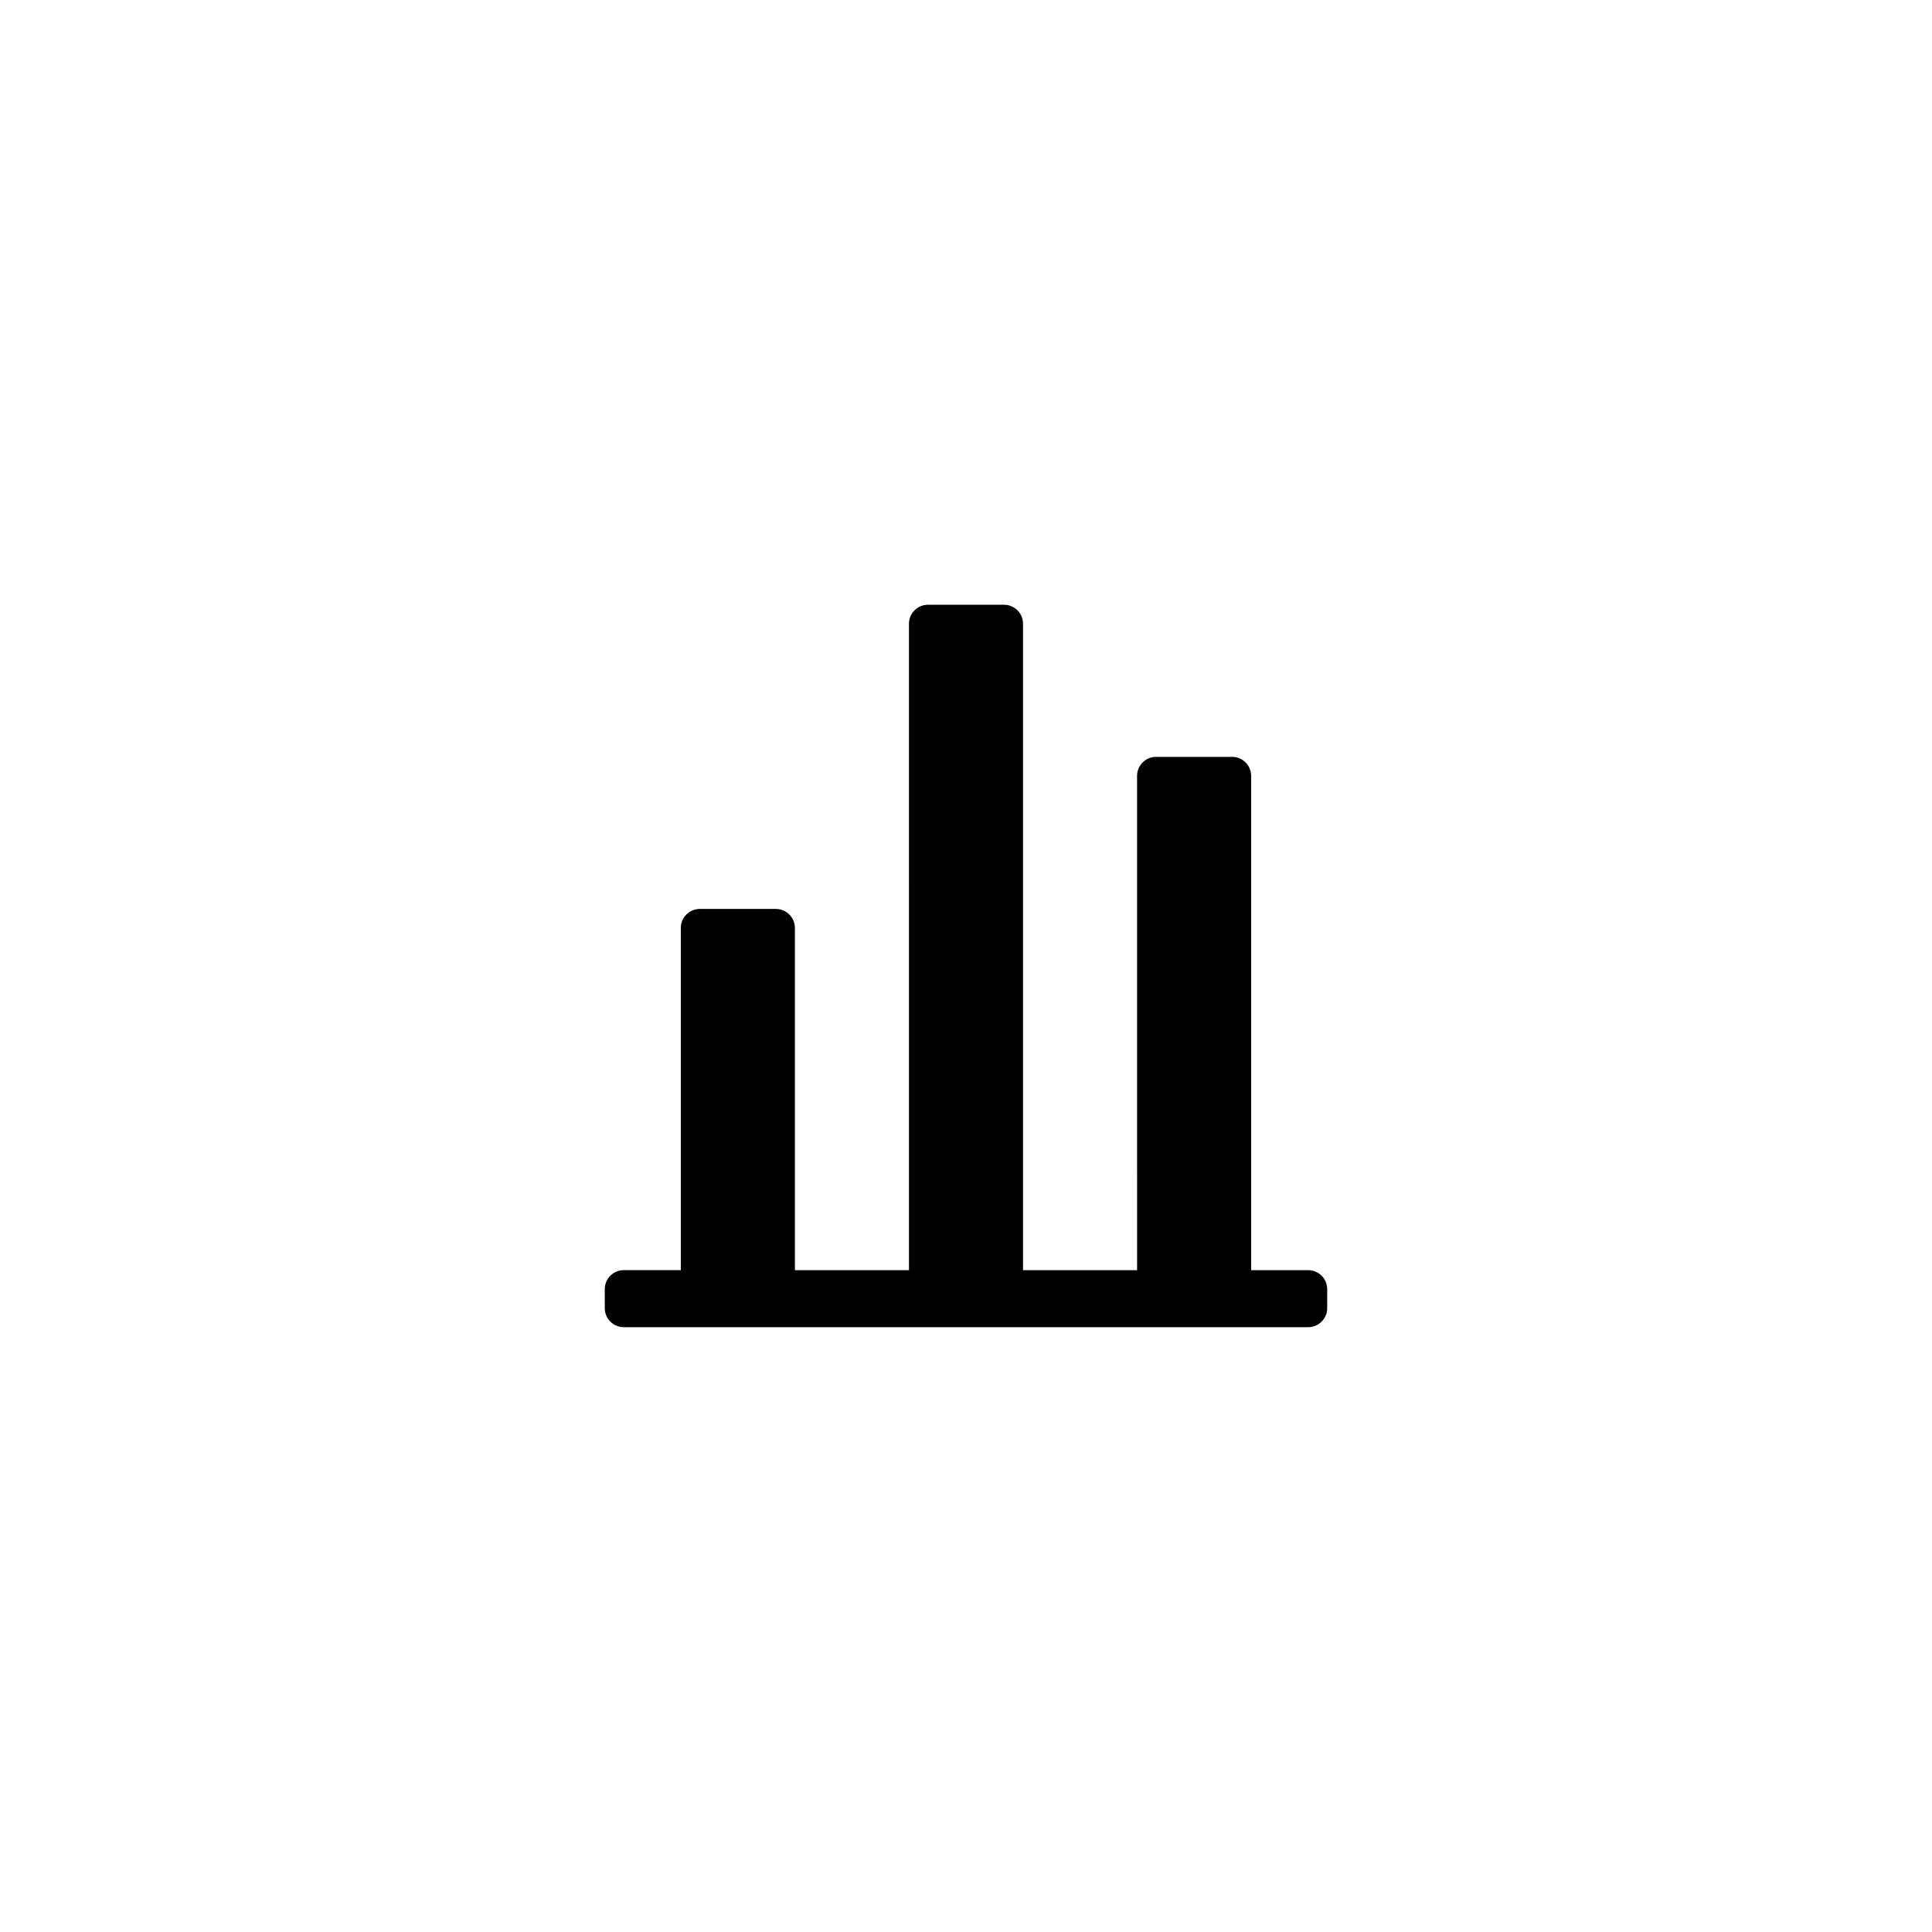
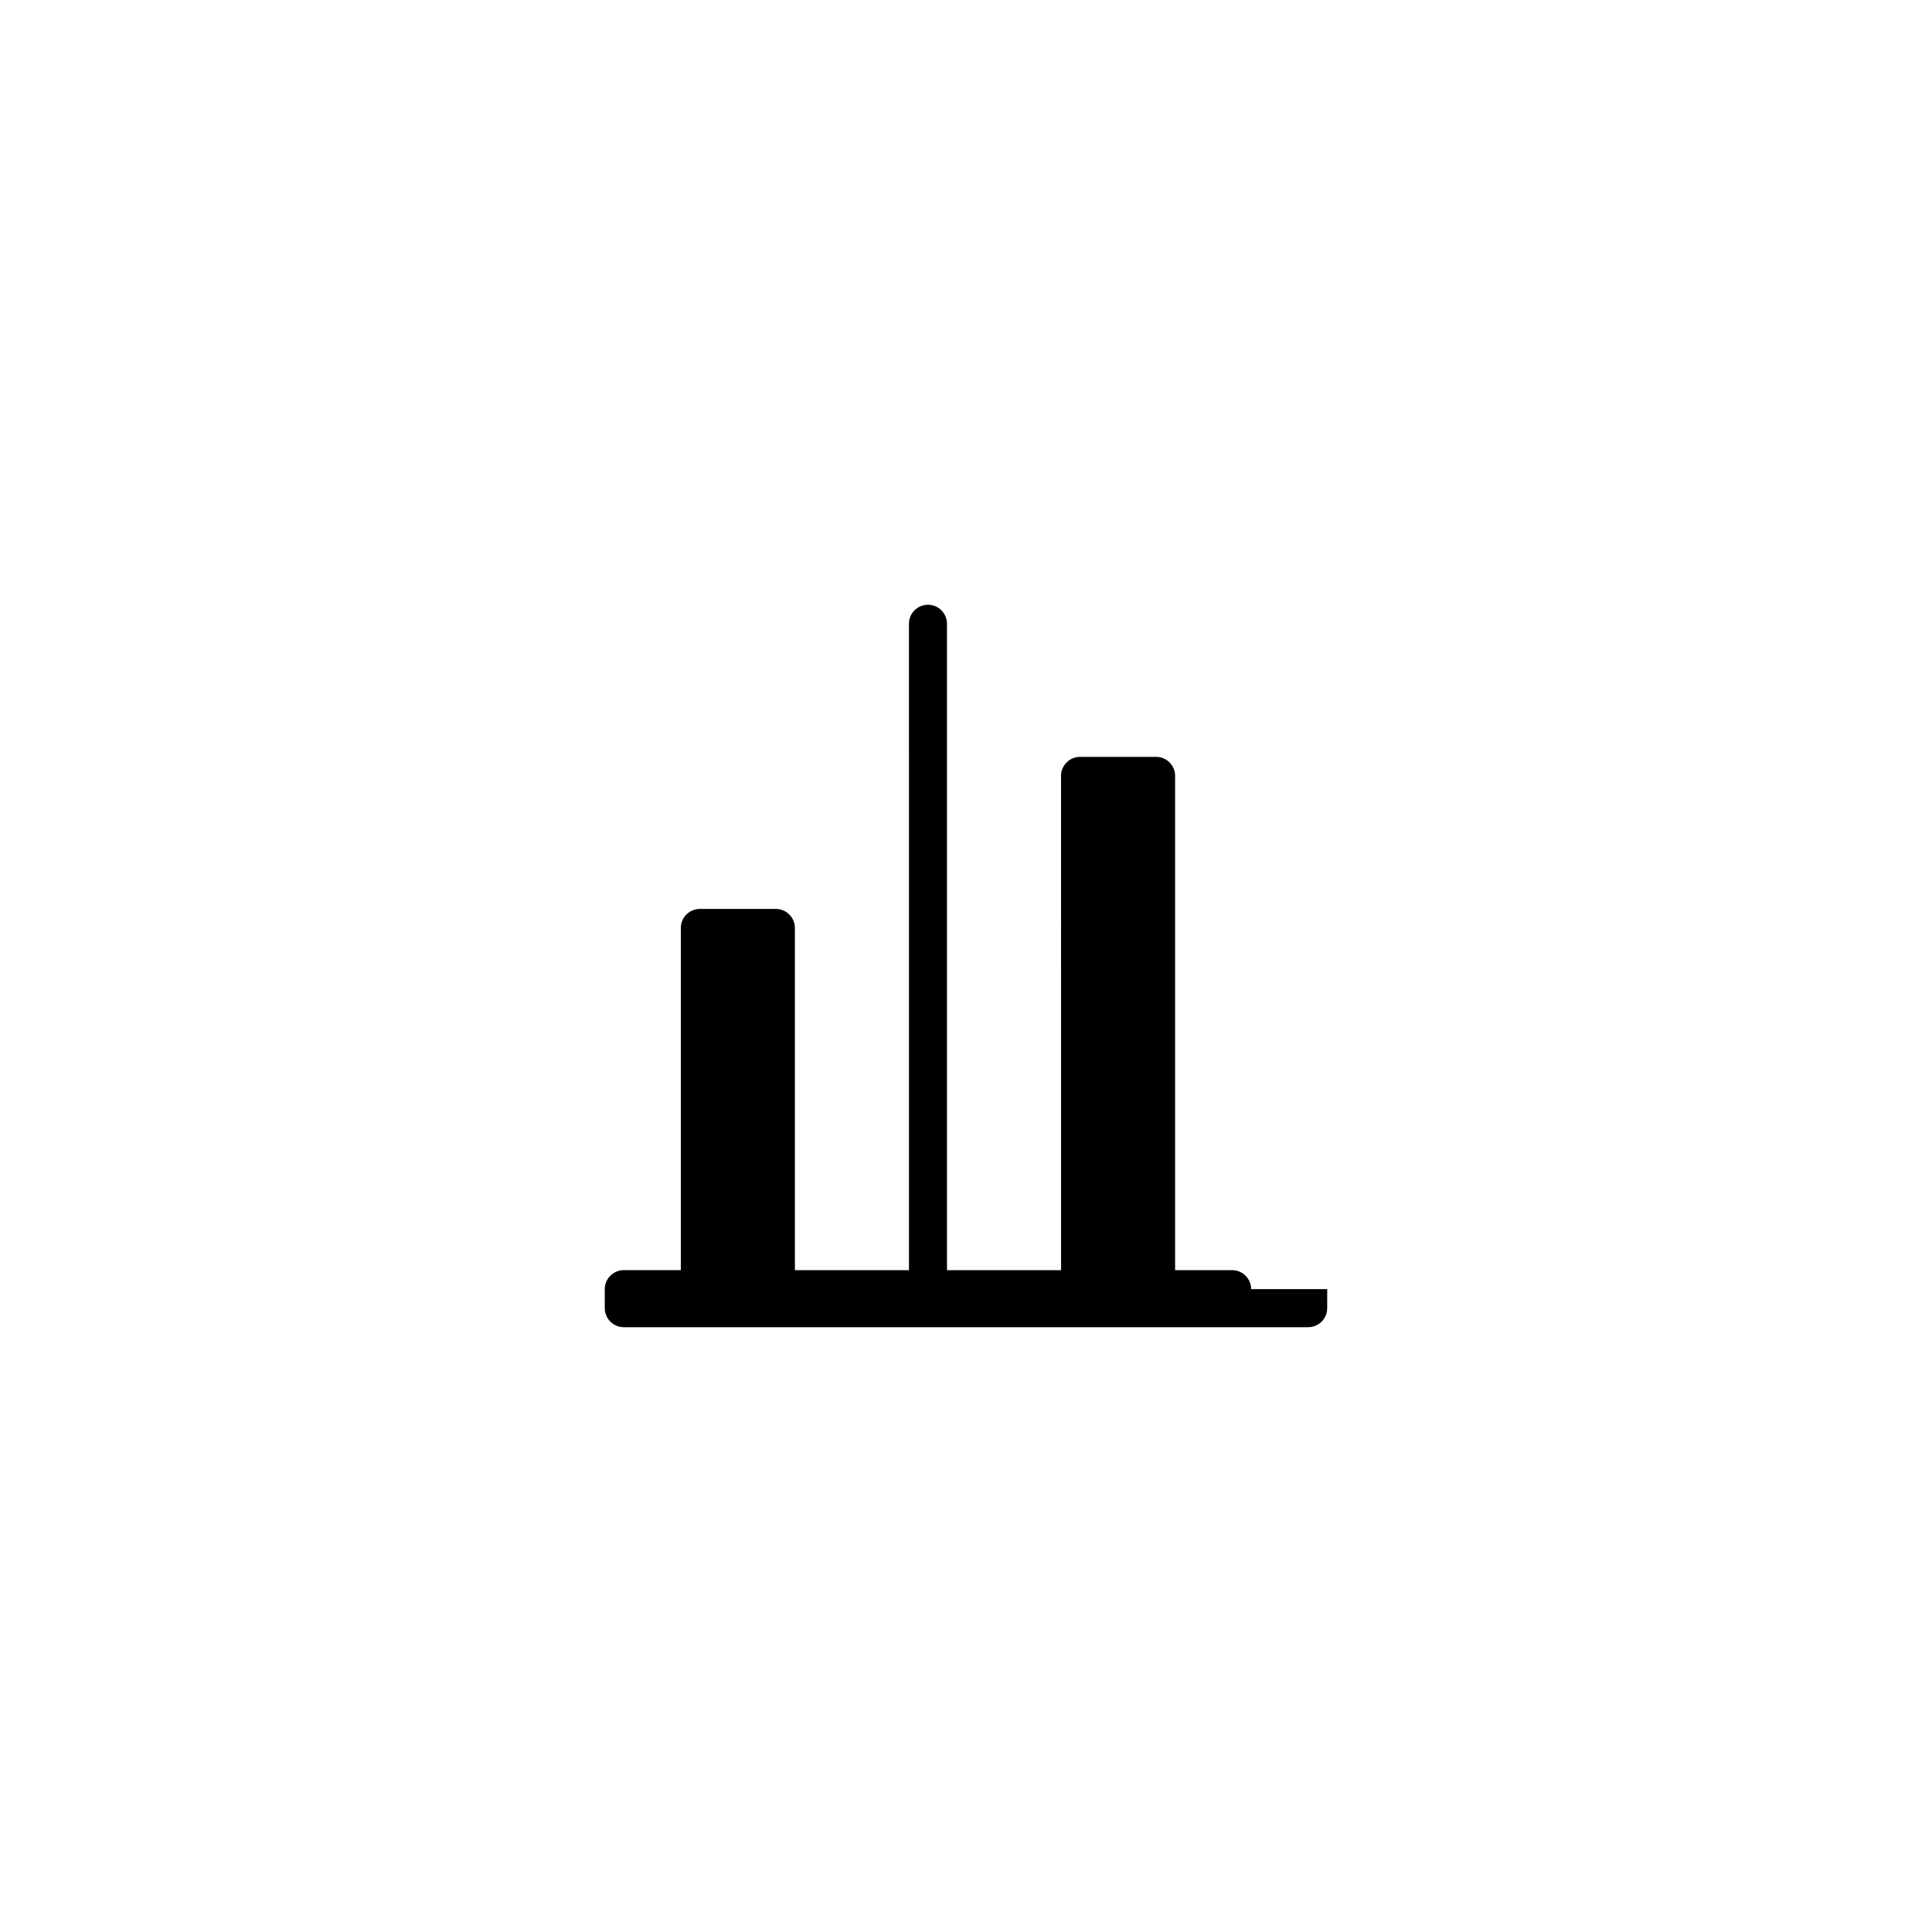
<svg xmlns="http://www.w3.org/2000/svg" fill="#000000" width="800px" height="800px" version="1.1" viewBox="144 144 512 512">
-   <path d="m495.72 485.64v5.039c0 2.781-2.258 5.039-5.039 5.039h-181.37c-2.781 0-5.039-2.258-5.039-5.039v-5.039c0-2.781 2.258-5.039 5.039-5.039h15.113v-90.684c0-2.781 2.258-5.039 5.039-5.039h20.152c2.781 0 5.039 2.258 5.039 5.039v90.688h30.23l-0.004-171.3c0-2.781 2.258-5.039 5.039-5.039h20.152c2.781 0 5.039 2.258 5.039 5.039v171.3h30.23l-0.004-130.99c0-2.781 2.258-5.039 5.039-5.039h20.152c2.781 0 5.039 2.258 5.039 5.039v130.99h15.113c2.781 0 5.039 2.254 5.039 5.035z" />
+   <path d="m495.72 485.64v5.039c0 2.781-2.258 5.039-5.039 5.039h-181.37c-2.781 0-5.039-2.258-5.039-5.039v-5.039c0-2.781 2.258-5.039 5.039-5.039h15.113v-90.684c0-2.781 2.258-5.039 5.039-5.039h20.152c2.781 0 5.039 2.258 5.039 5.039v90.688h30.23l-0.004-171.3c0-2.781 2.258-5.039 5.039-5.039c2.781 0 5.039 2.258 5.039 5.039v171.3h30.23l-0.004-130.99c0-2.781 2.258-5.039 5.039-5.039h20.152c2.781 0 5.039 2.258 5.039 5.039v130.99h15.113c2.781 0 5.039 2.254 5.039 5.035z" />
</svg>